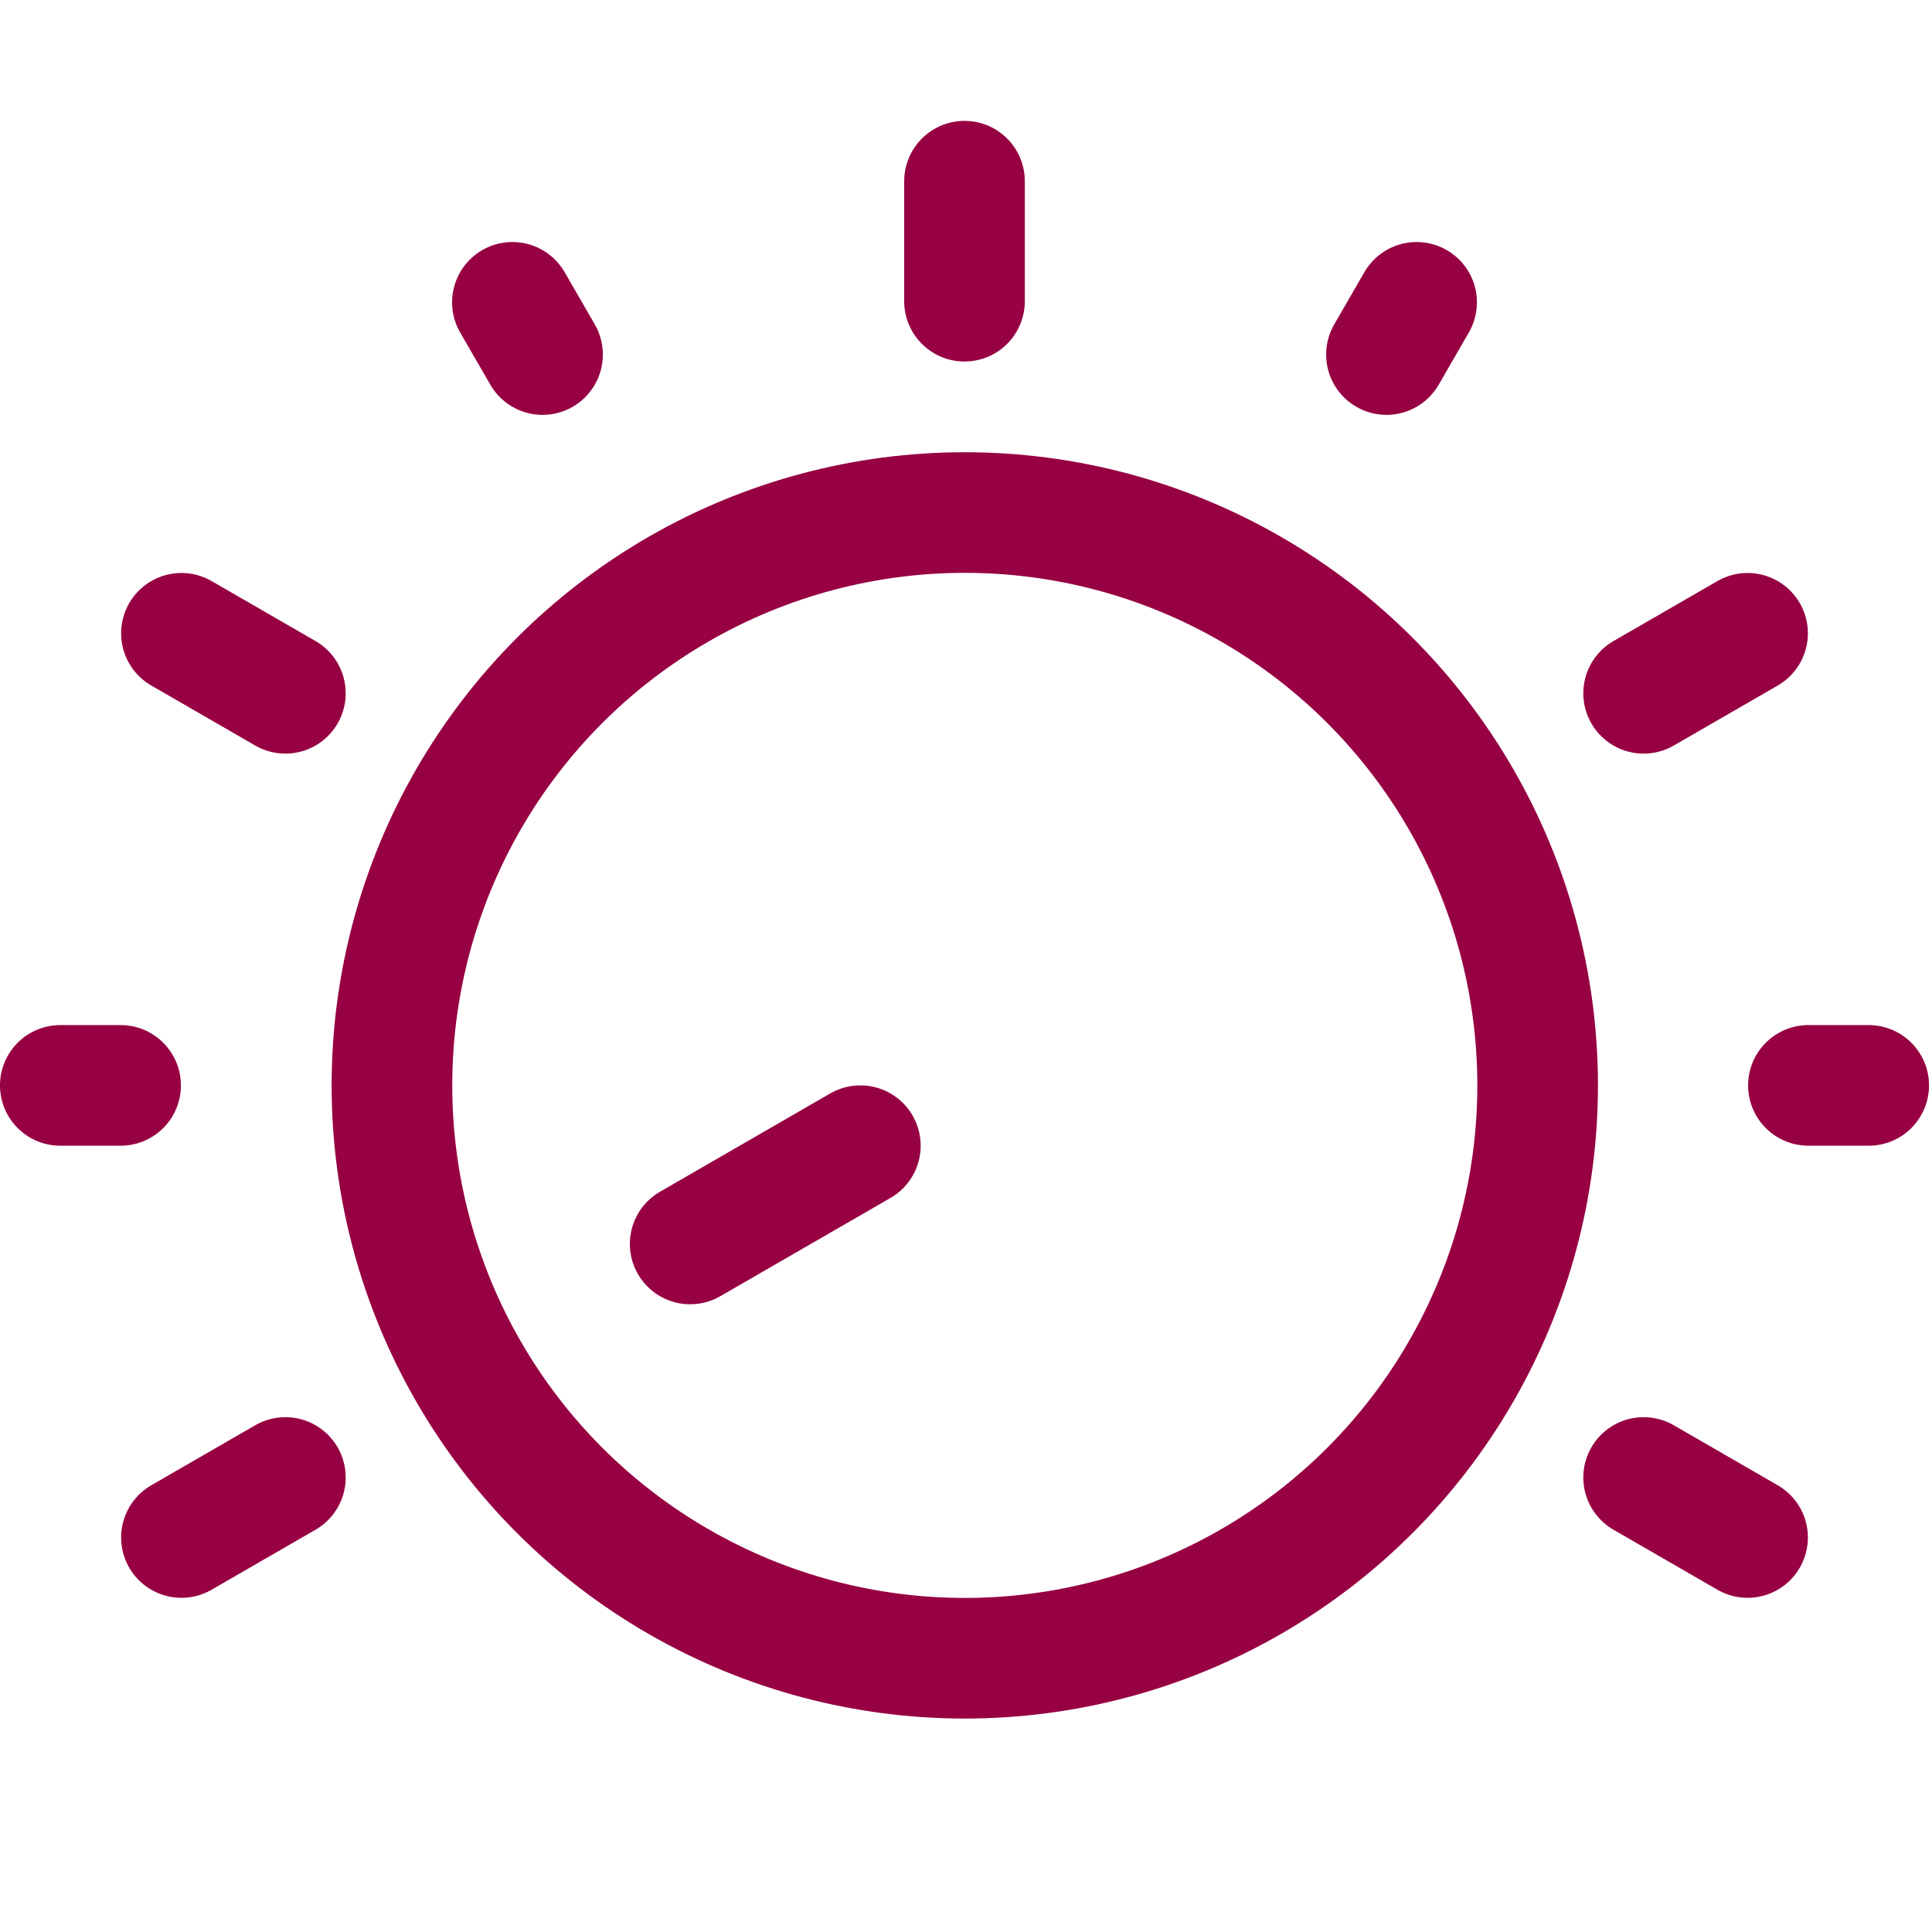
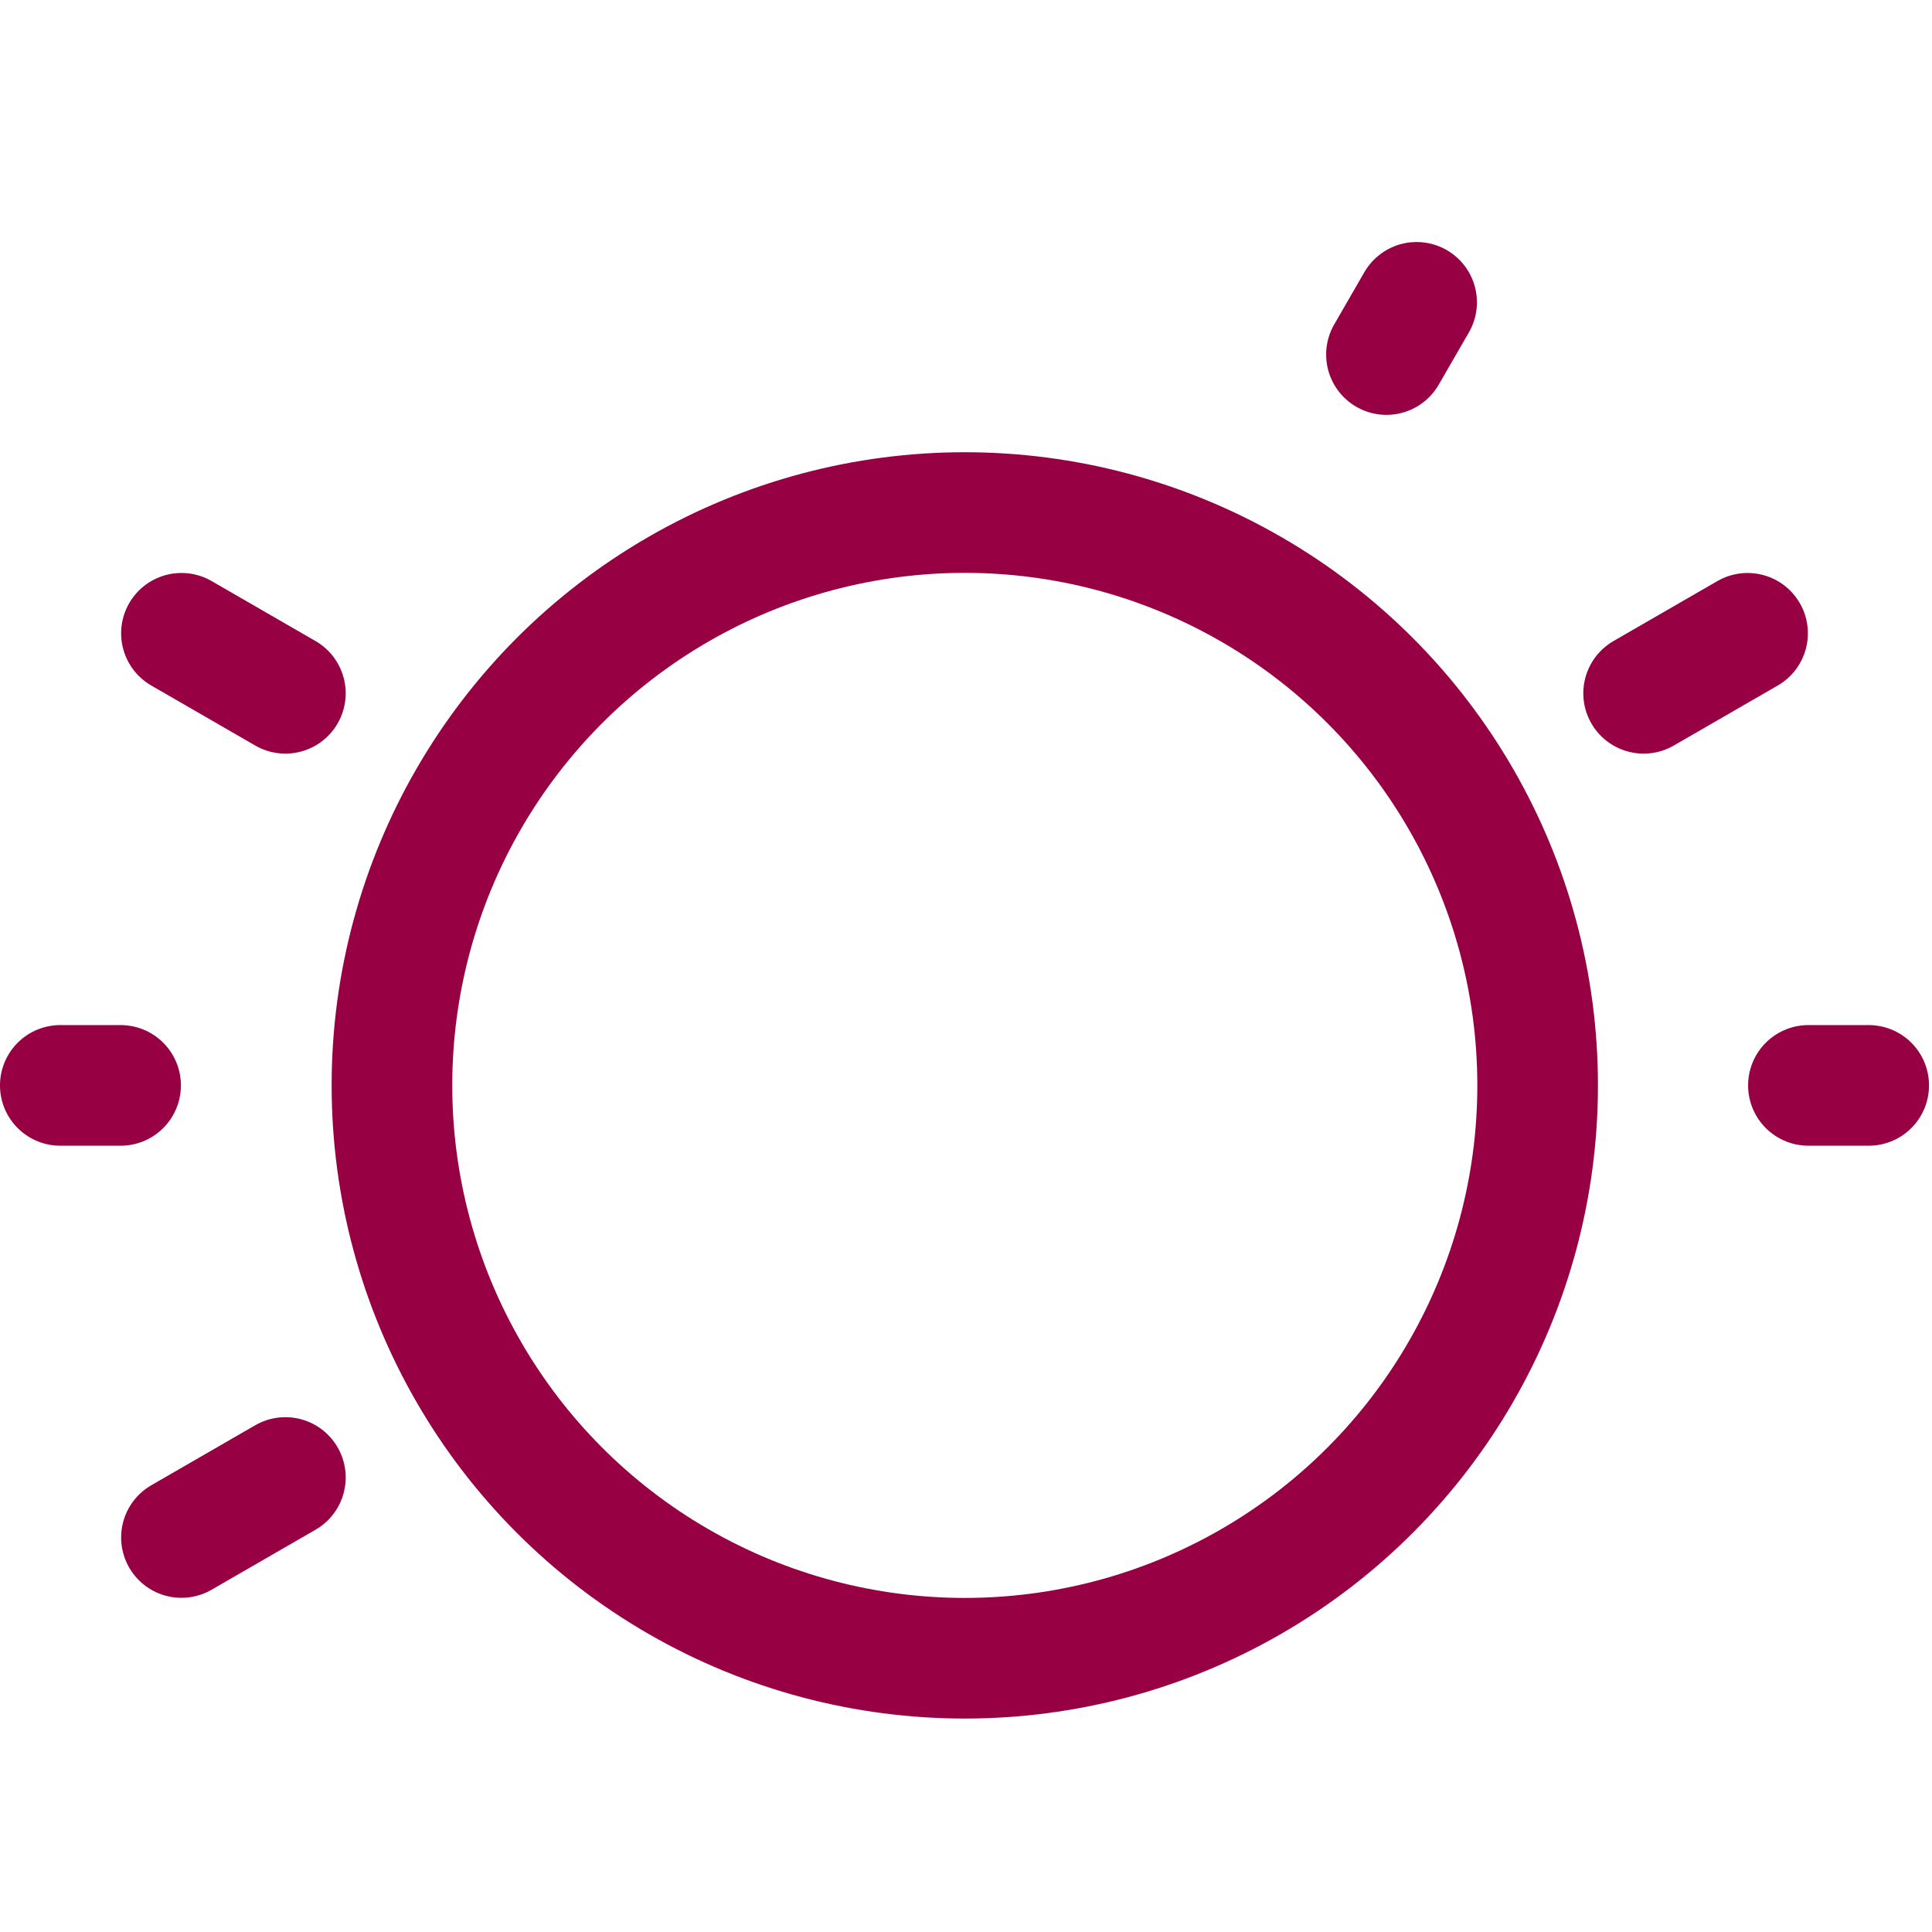
<svg xmlns="http://www.w3.org/2000/svg" width="100%" height="100%" viewBox="0 0 267 267" xml:space="preserve" style="fill-rule:evenodd;clip-rule:evenodd;stroke-linecap:round;stroke-linejoin:round;stroke-miterlimit:1.5;">
  <circle cx="133.333" cy="150" r="79.167" style="fill:none;stroke:#970042;stroke-width:16.67px;" />
  <path d="M8.333,150l8.334,-0" style="fill:none;stroke:#970042;stroke-width:16.67px;" />
  <path d="M249.92,150l8.333,-0" style="fill:none;stroke:#970042;stroke-width:16.67px;" />
-   <path d="M70.813,41.782l4.167,7.216" style="fill:none;stroke:#970042;stroke-width:16.67px;" />
  <path d="M195.773,41.782l-4.166,7.216" style="fill:none;stroke:#970042;stroke-width:16.67px;" />
-   <path d="M95.381,171.912l23.518,-13.579" style="fill:none;stroke:#970042;stroke-width:16.67px;" />
  <path d="M25.075,212.48l14.364,-8.293" style="fill:none;stroke:#970042;stroke-width:16.67px;" />
  <path d="M227.147,95.813l14.365,-8.293" style="fill:none;stroke:#970042;stroke-width:16.67px;" />
-   <path d="M241.512,212.48l-14.365,-8.293" style="fill:none;stroke:#970042;stroke-width:16.67px;" />
  <path d="M39.439,95.813l-14.364,-8.293" style="fill:none;stroke:#970042;stroke-width:16.67px;" />
-   <path d="M133.293,41.627l0,-16.587" style="fill:none;stroke:#970042;stroke-width:16.67px;" />
</svg>